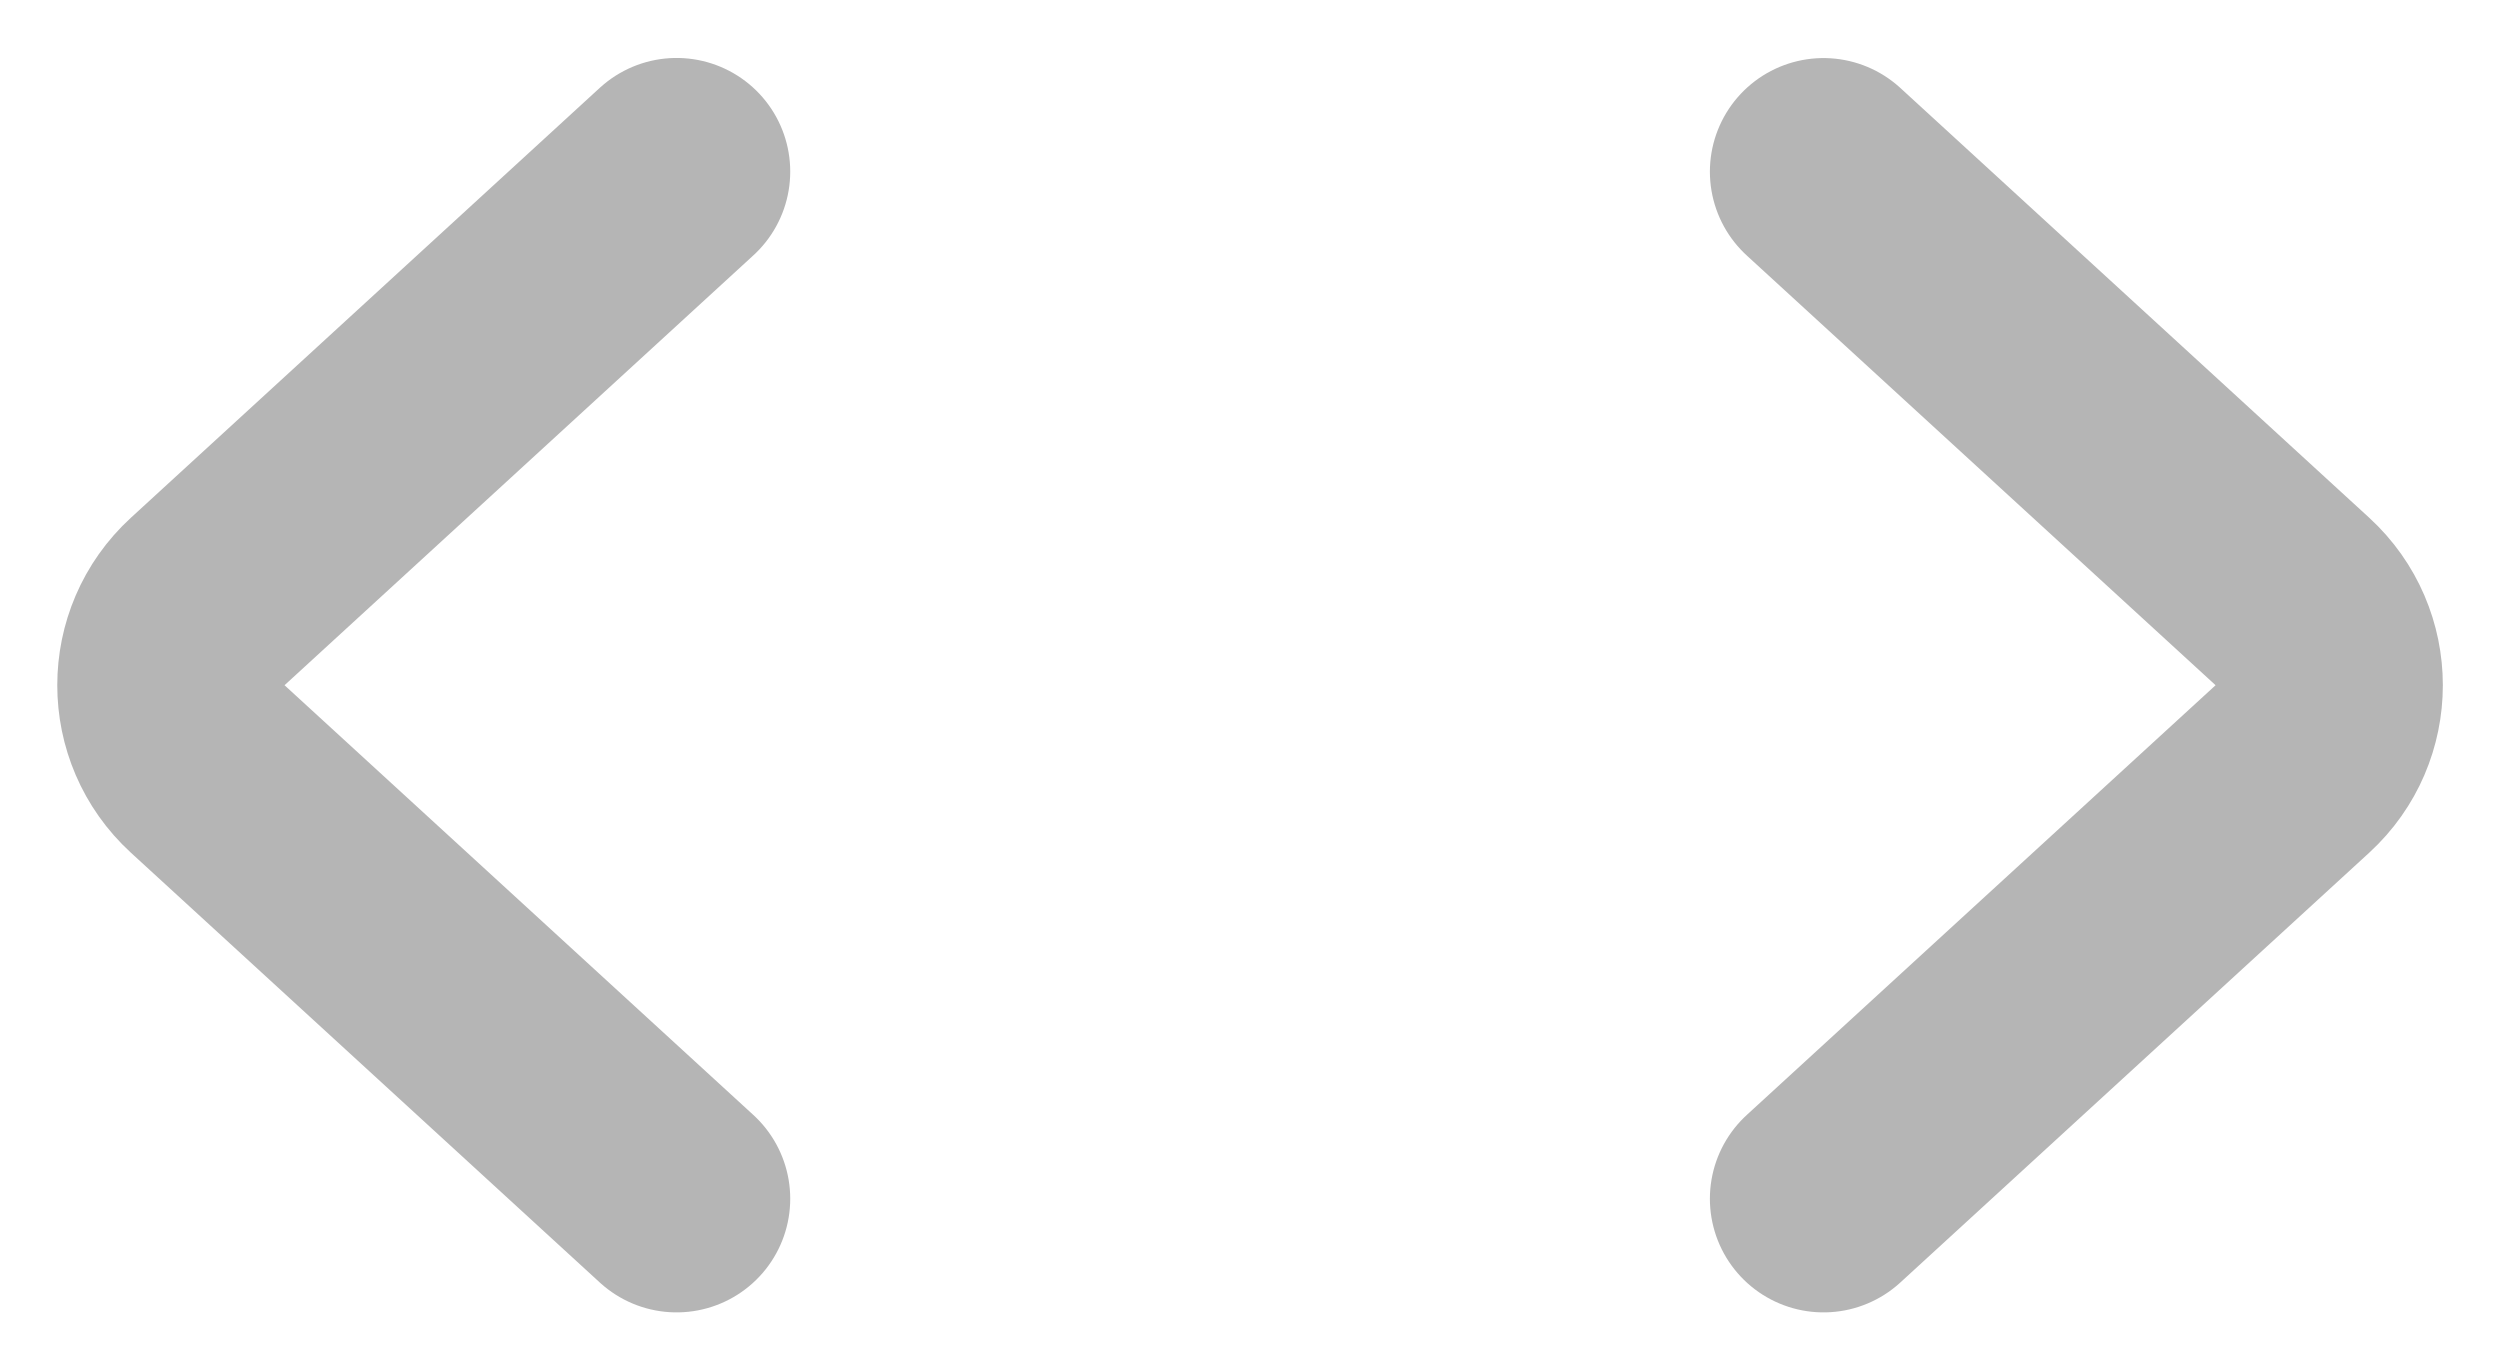
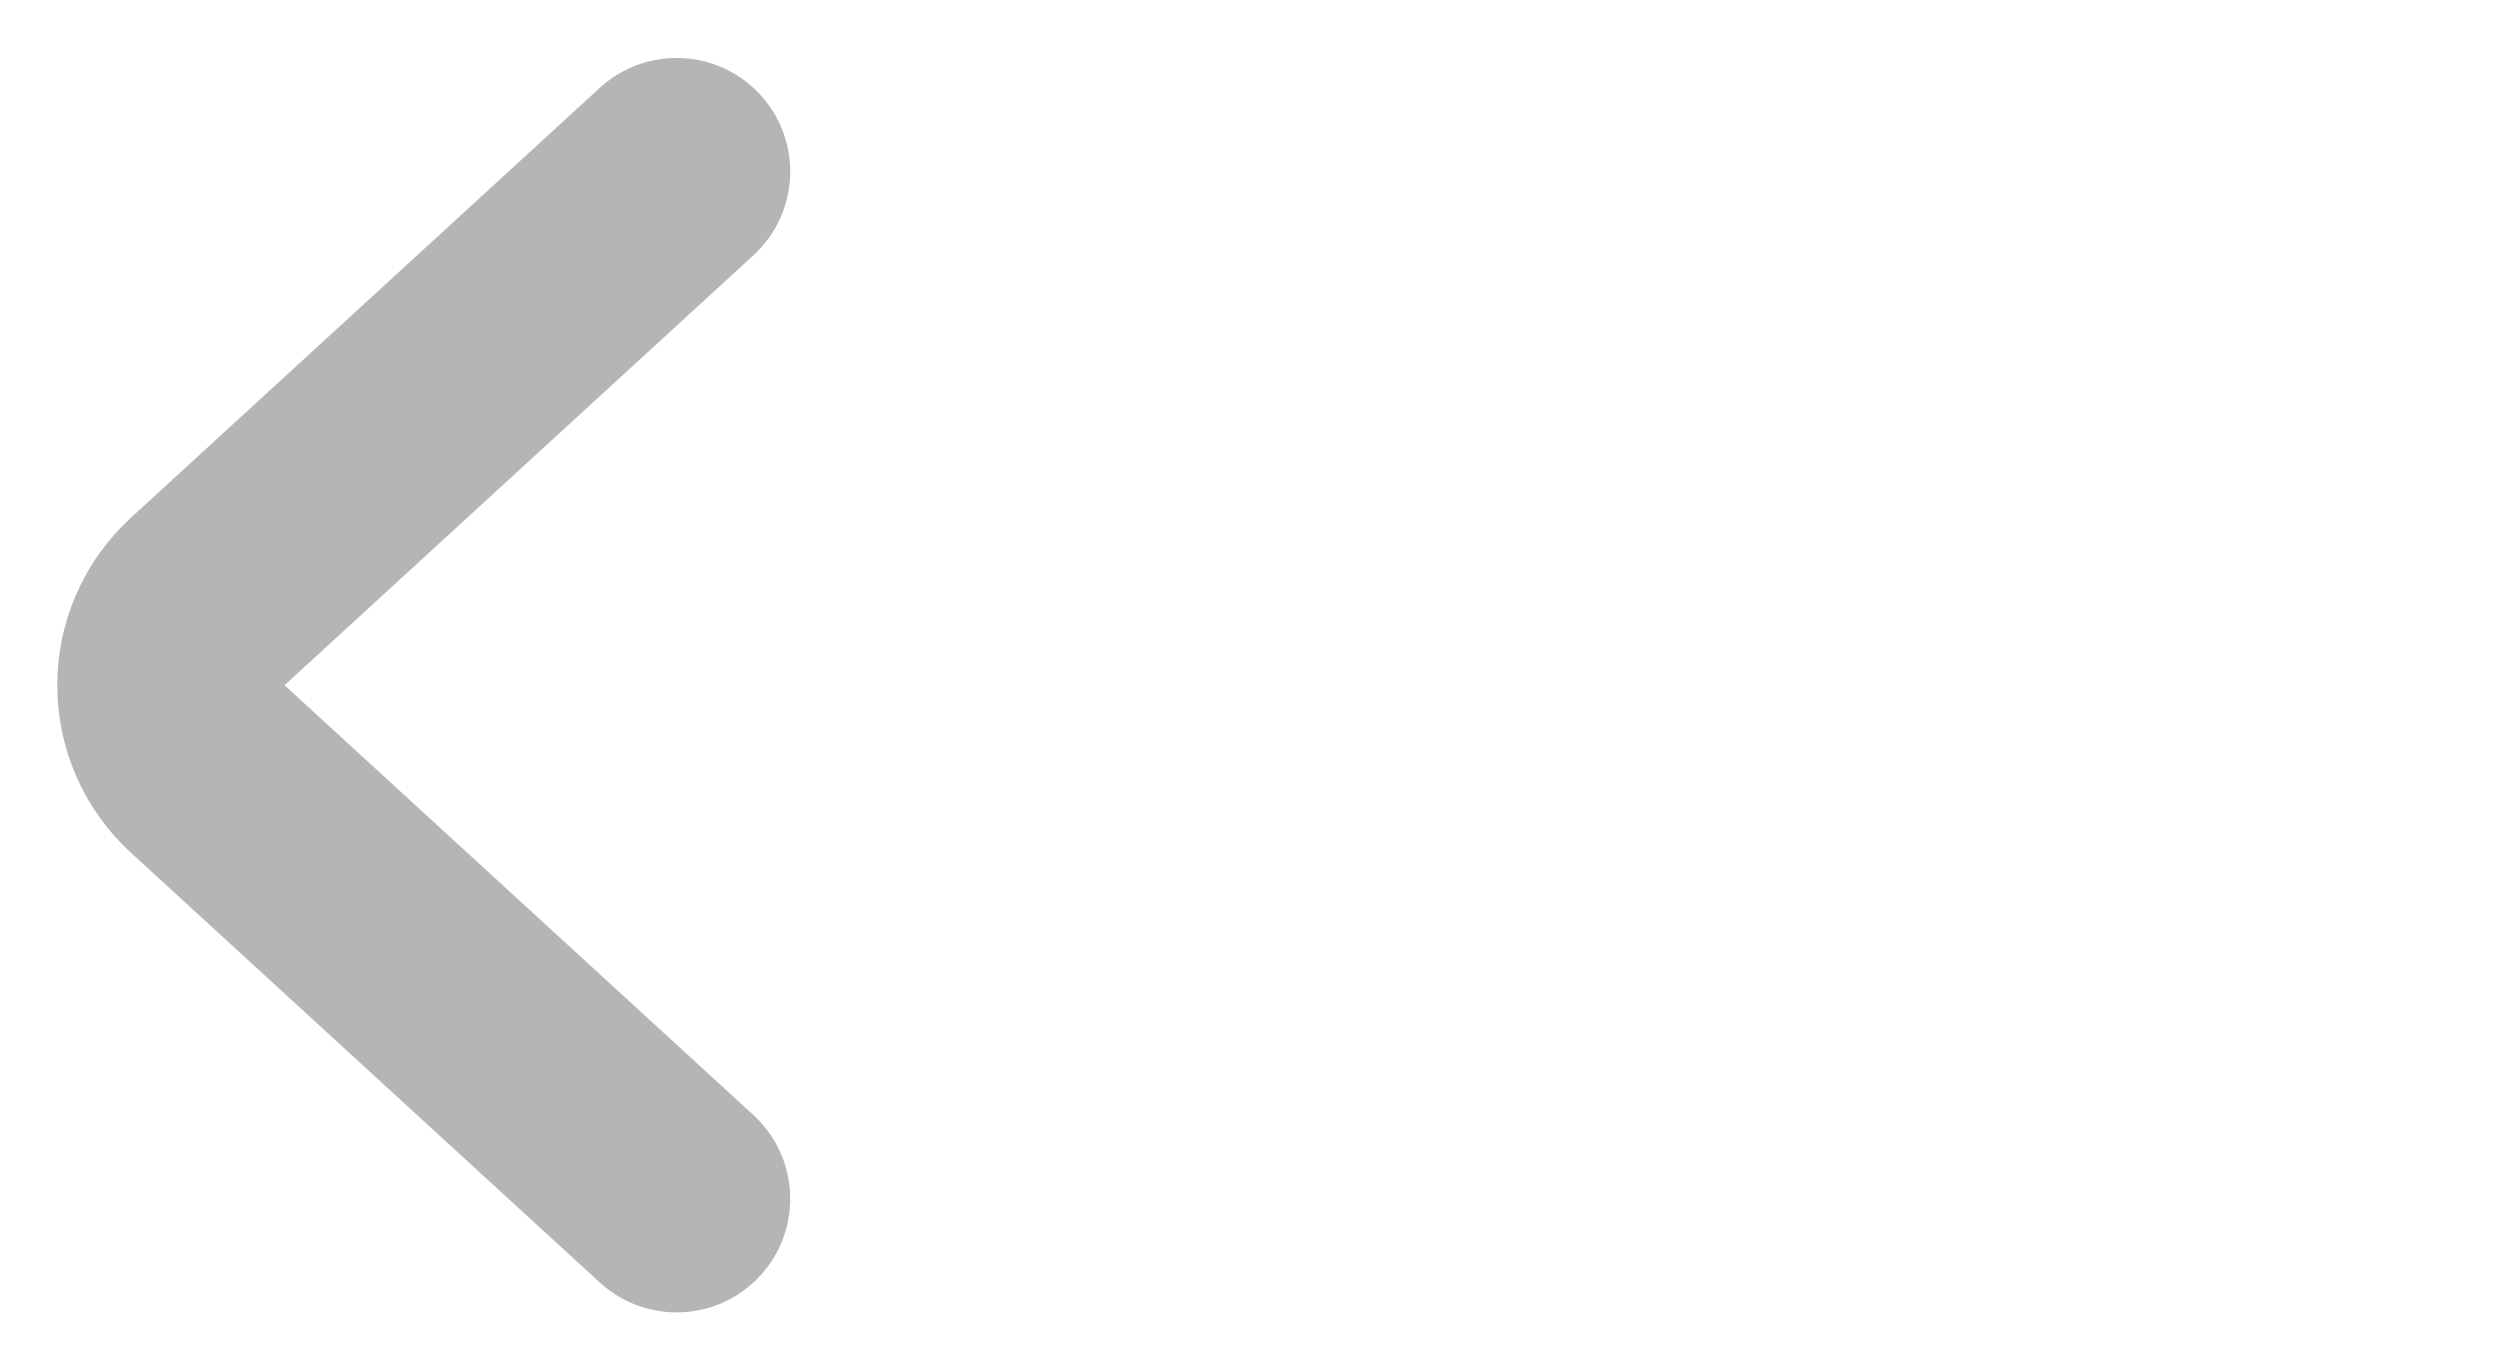
<svg xmlns="http://www.w3.org/2000/svg" width="22" height="12" viewBox="0 0 22 12" fill="none">
  <path d="M5.954 10.549L1.828 6.767C1.396 6.371 1.396 5.689 1.828 5.293L5.954 1.51" stroke="black" stroke-opacity="0.29" stroke-width="2" stroke-linecap="round" />
-   <path d="M16.047 1.511L20.173 5.293C20.605 5.689 20.605 6.371 20.173 6.767L16.047 10.549" stroke="black" stroke-opacity="0.29" stroke-width="2" stroke-linecap="round" />
</svg>